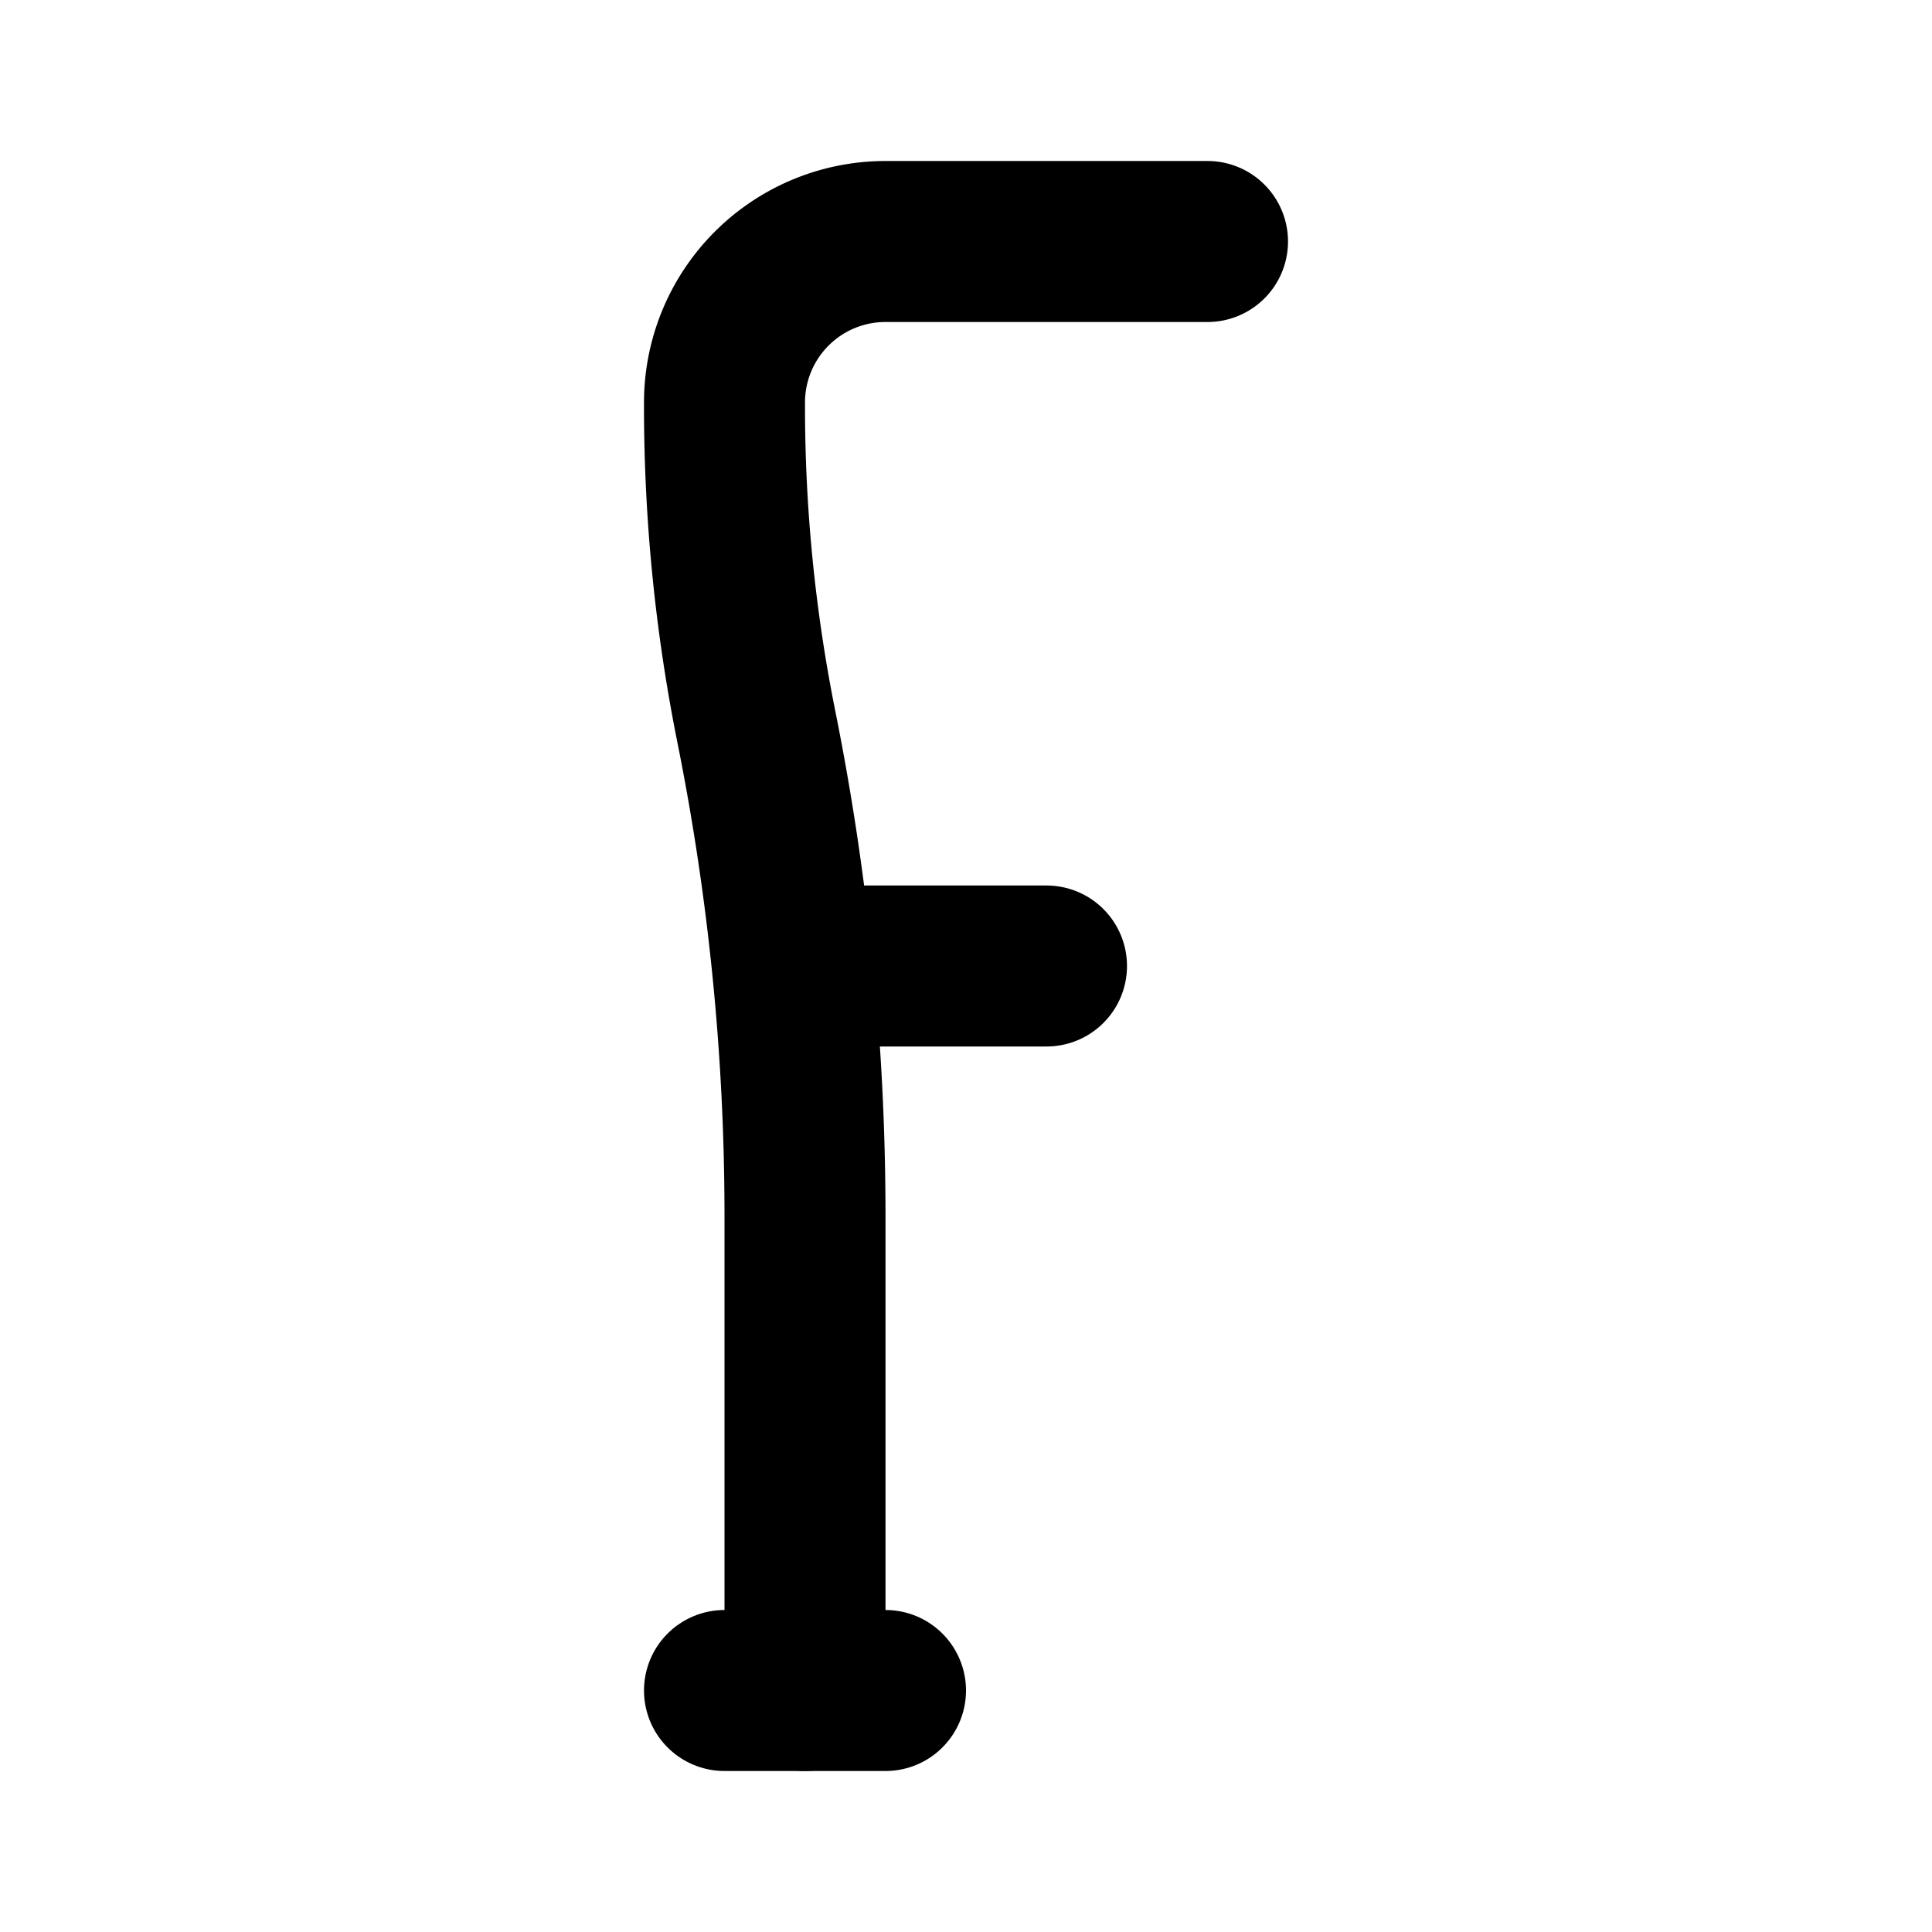
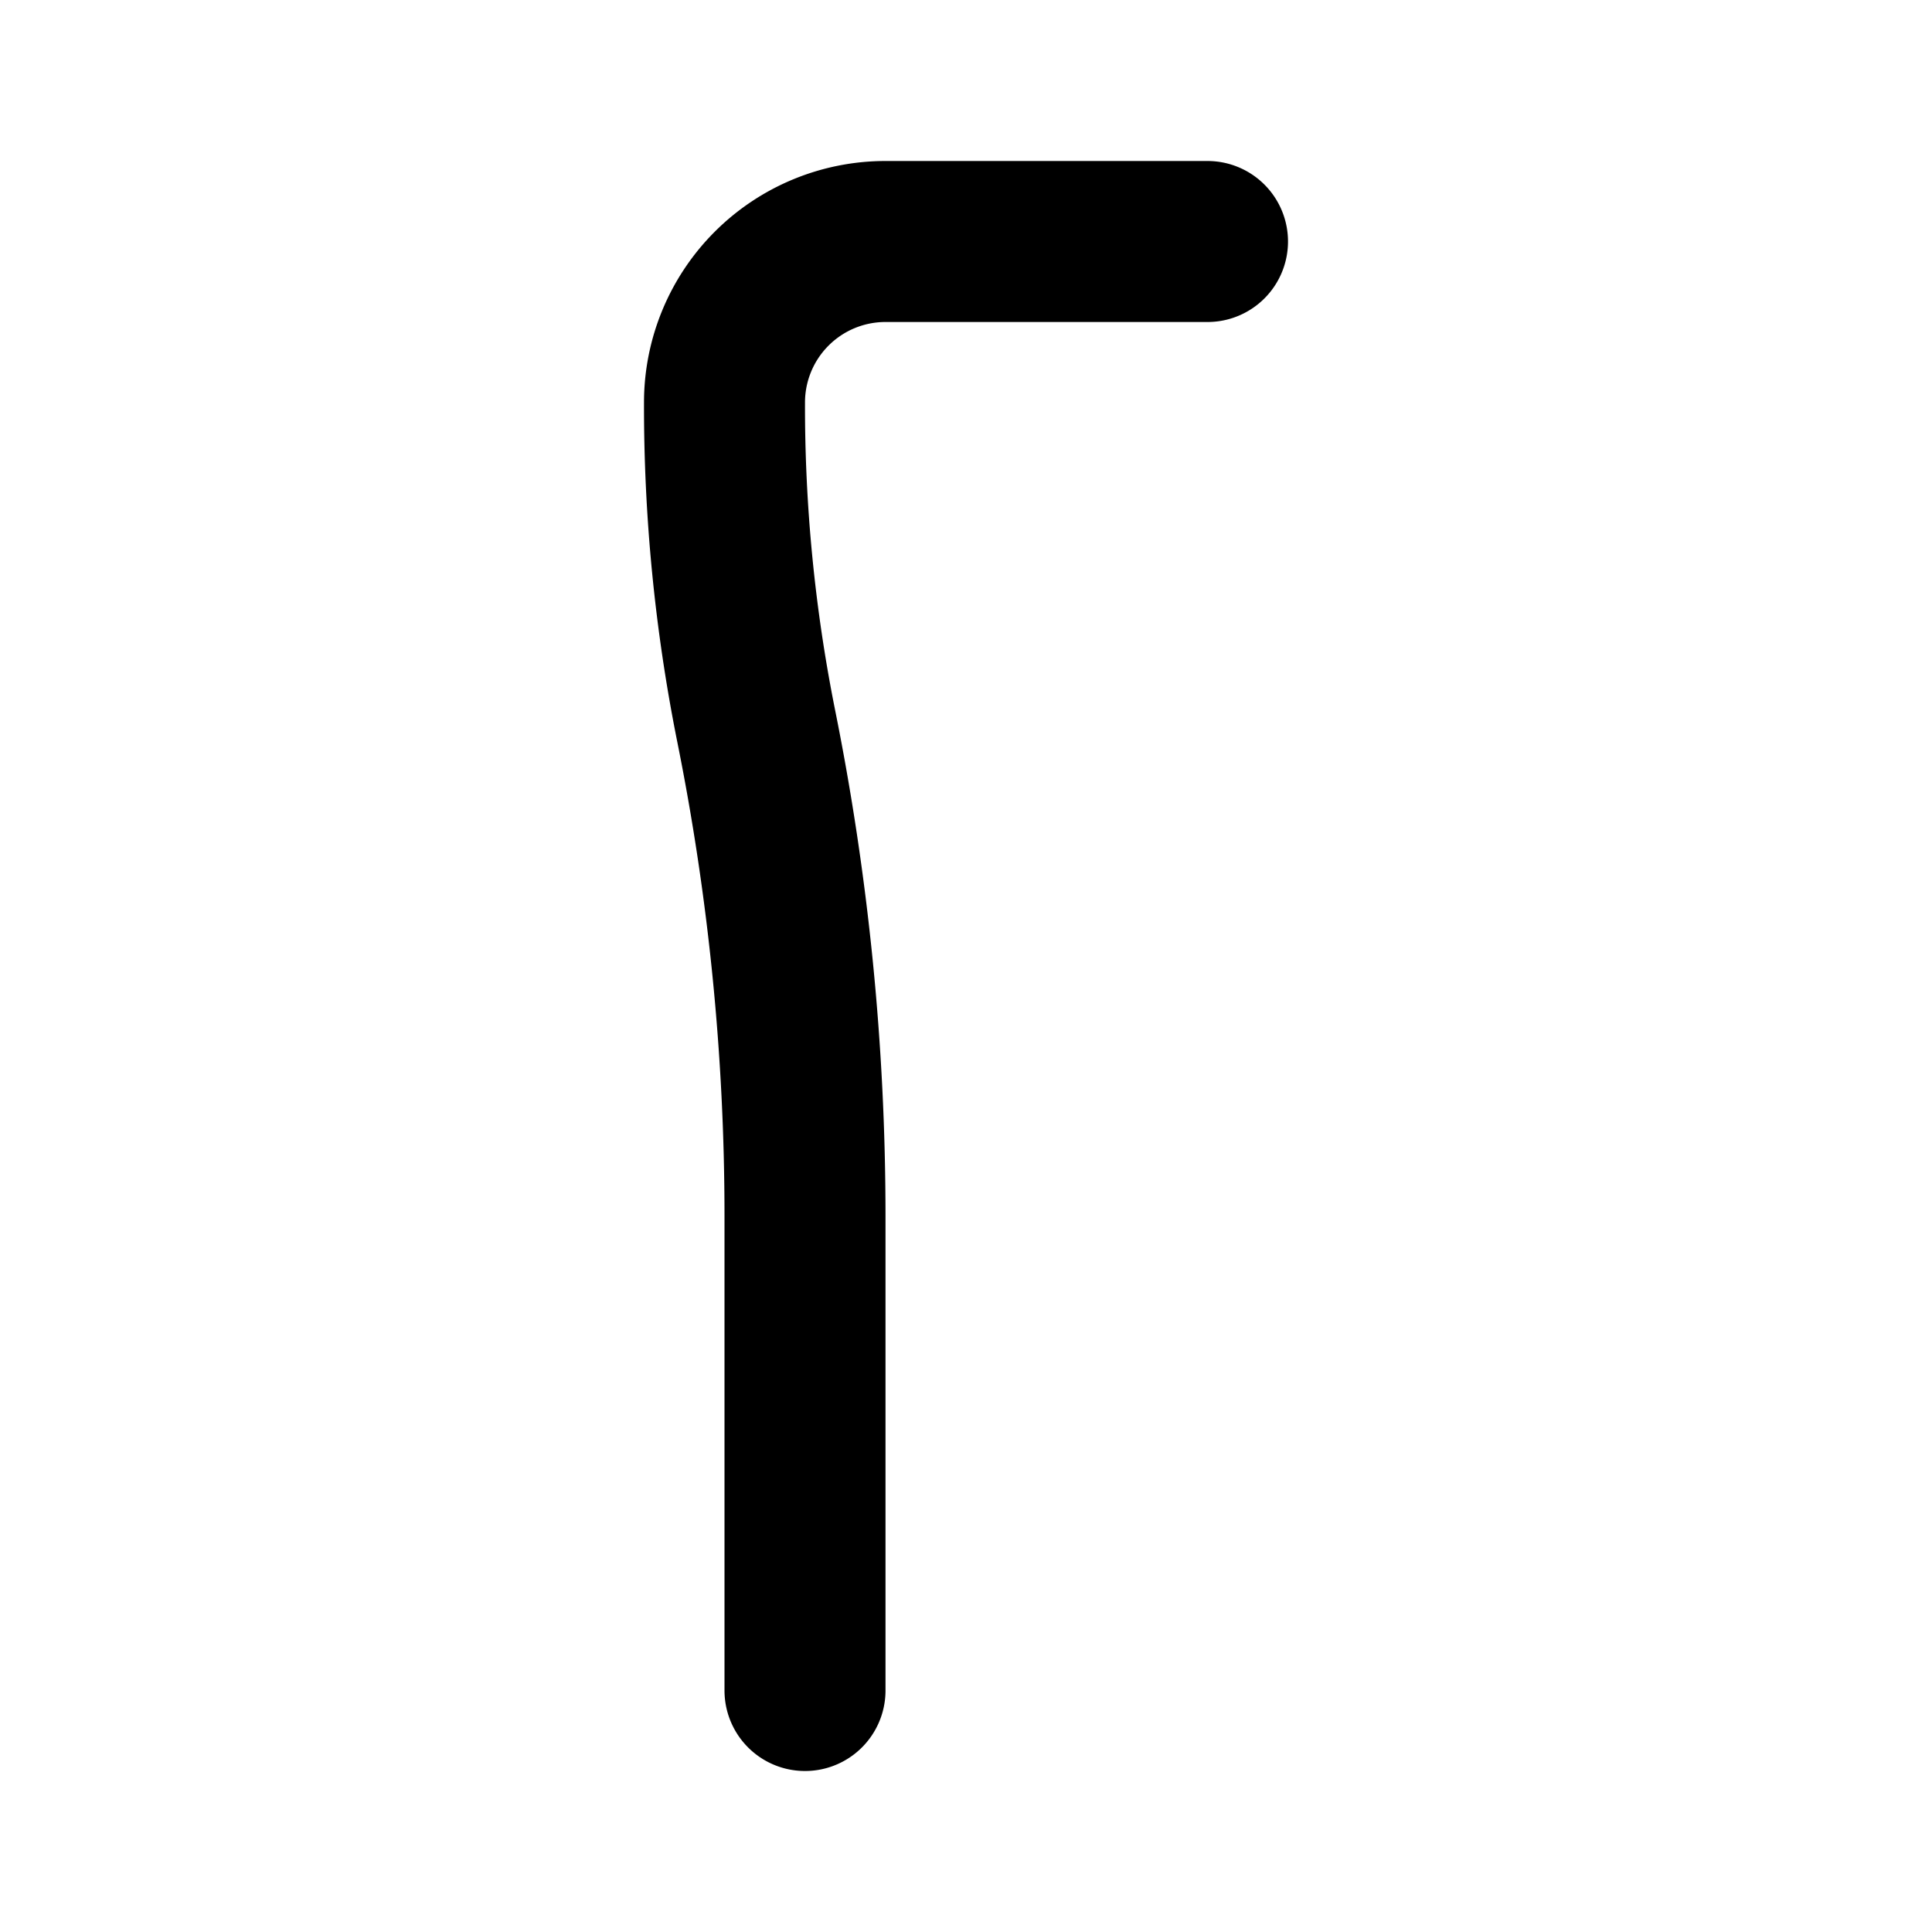
<svg xmlns="http://www.w3.org/2000/svg" fill="#000000" width="800px" height="800px" viewBox="0 0 24 24" id="crutch-3" data-name="Flat Line" class="icon flat-line">
  <path id="primary" d="M15,3H11A2,2,0,0,0,9,5H9a20.22,20.22,0,0,0,.39,4h0A30.88,30.88,0,0,1,10,15.1V21" style="fill: none; stroke: rgb(0, 0, 0); stroke-linecap: round; stroke-linejoin: round; stroke-width: 2;" />
-   <path id="primary-2" data-name="primary" d="M10,12h3M9,21h2" style="fill: none; stroke: rgb(0, 0, 0); stroke-linecap: round; stroke-linejoin: round; stroke-width: 2;" />
</svg>